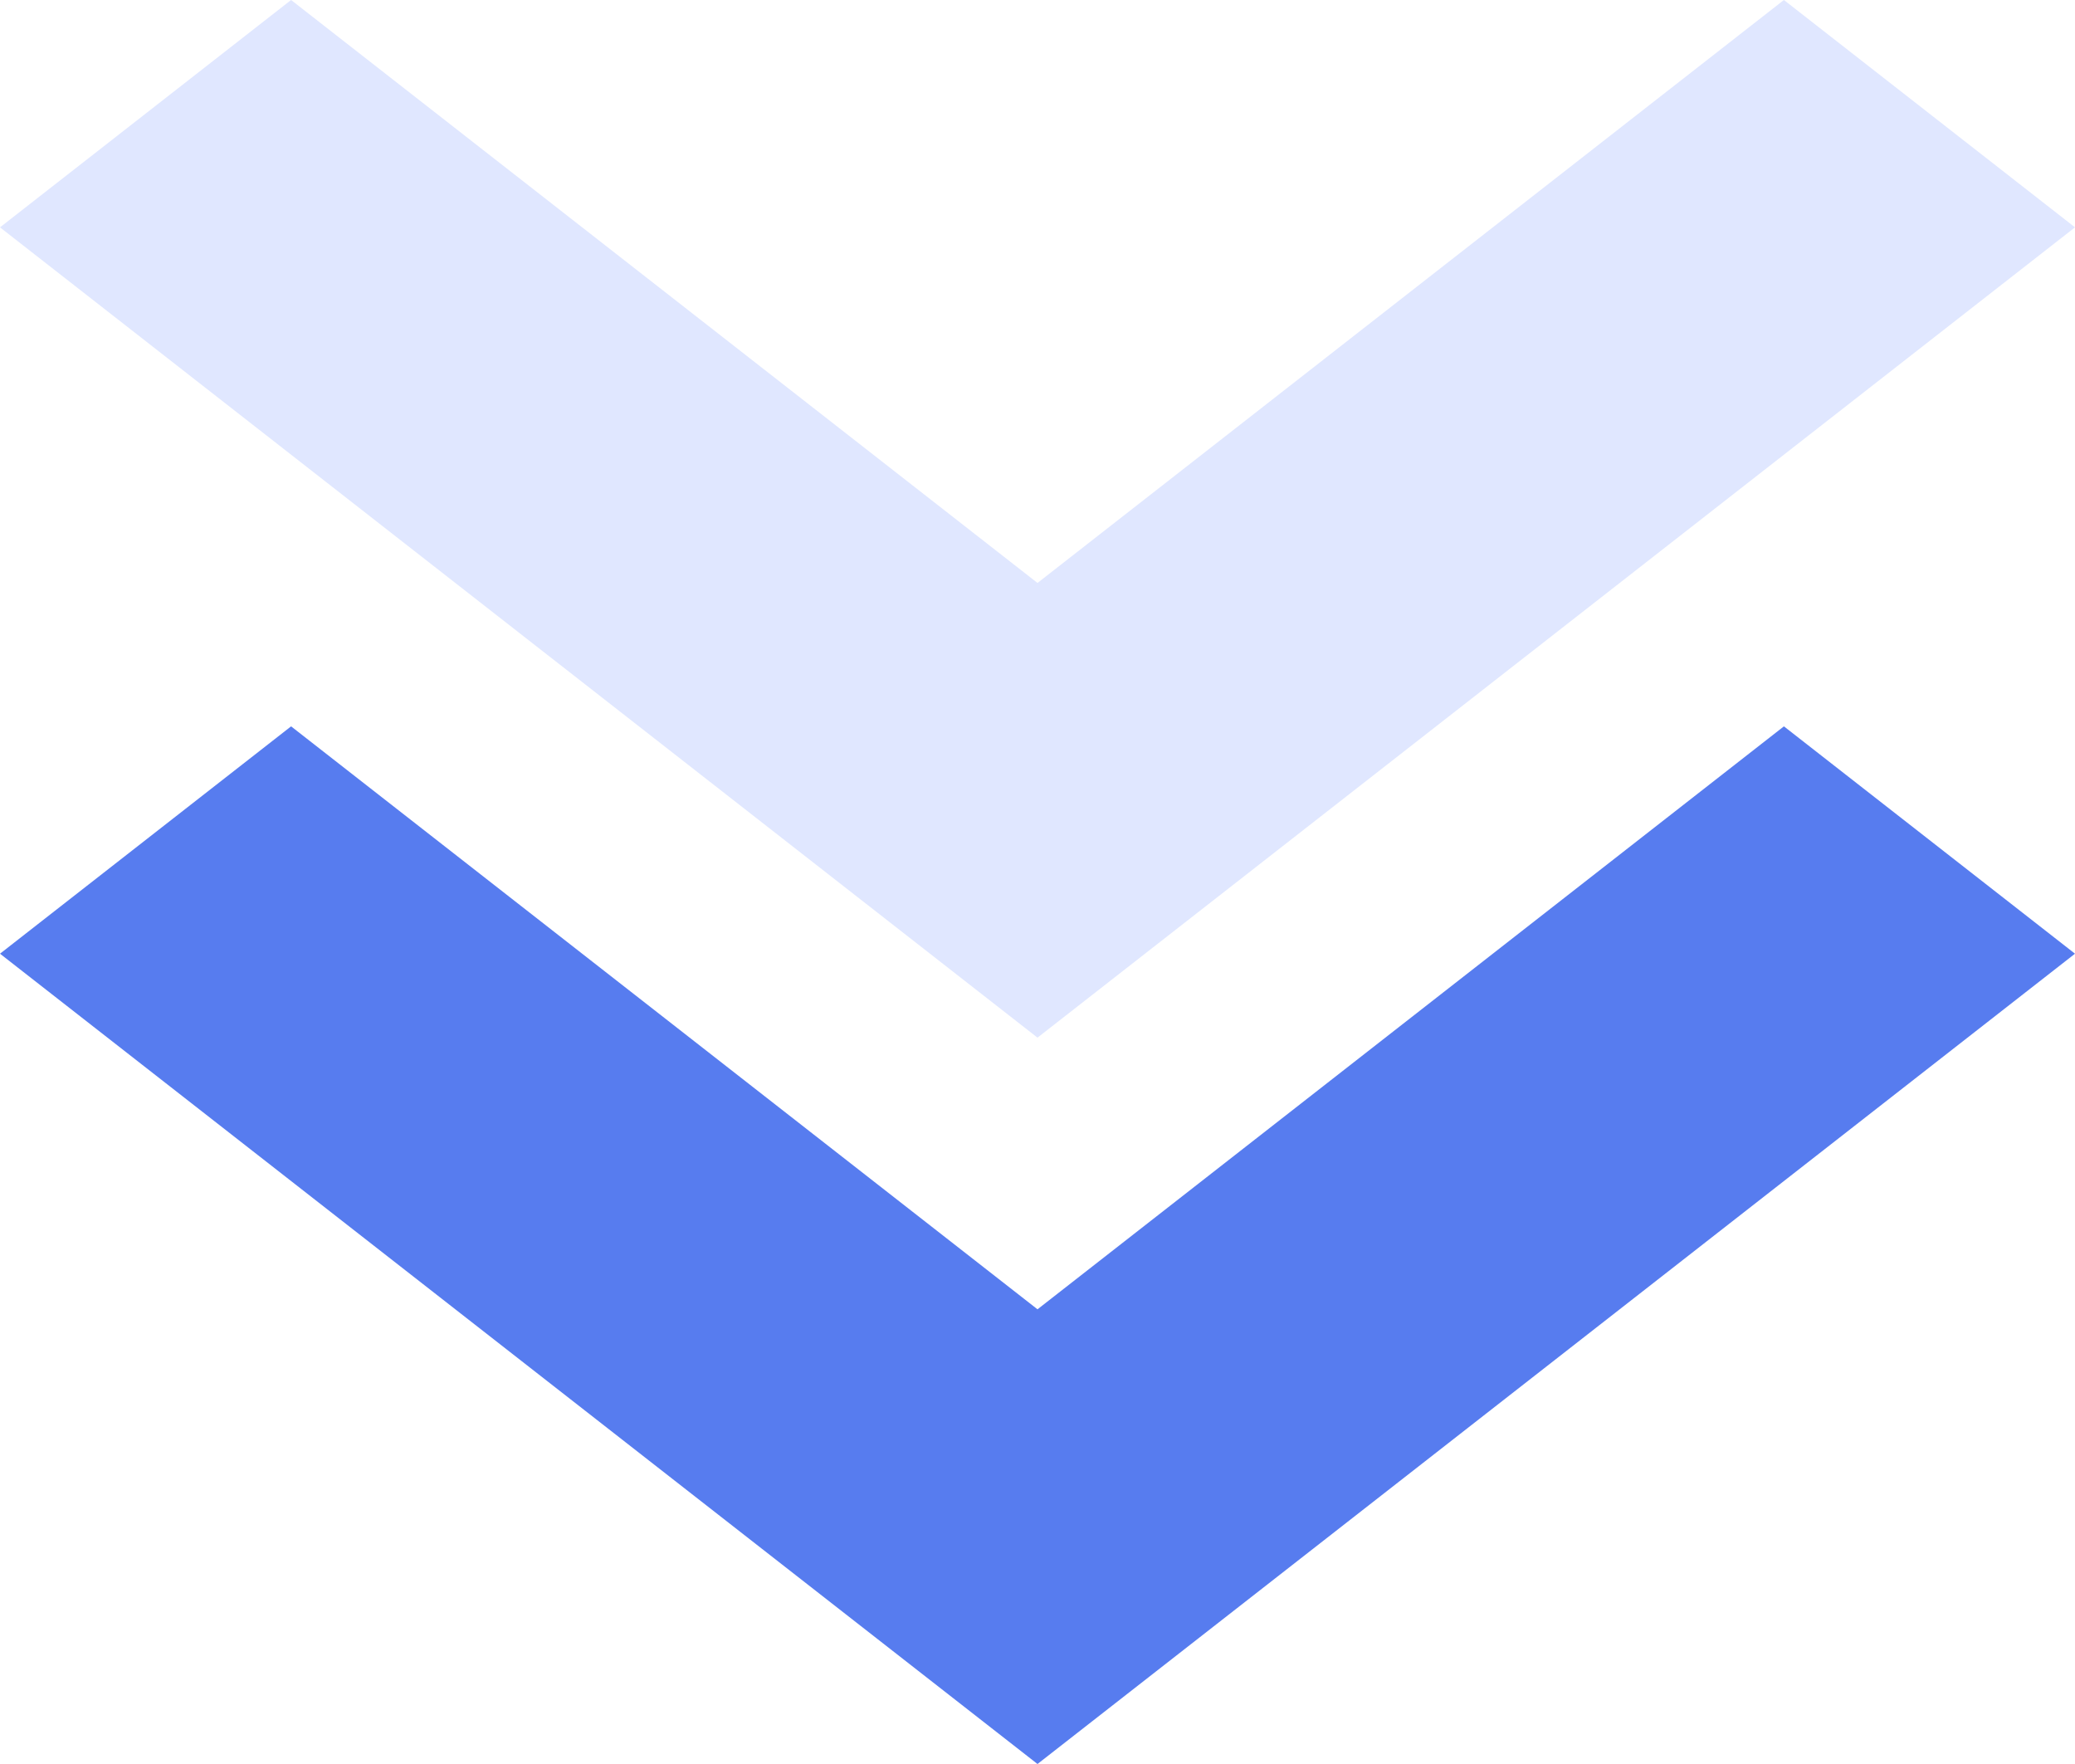
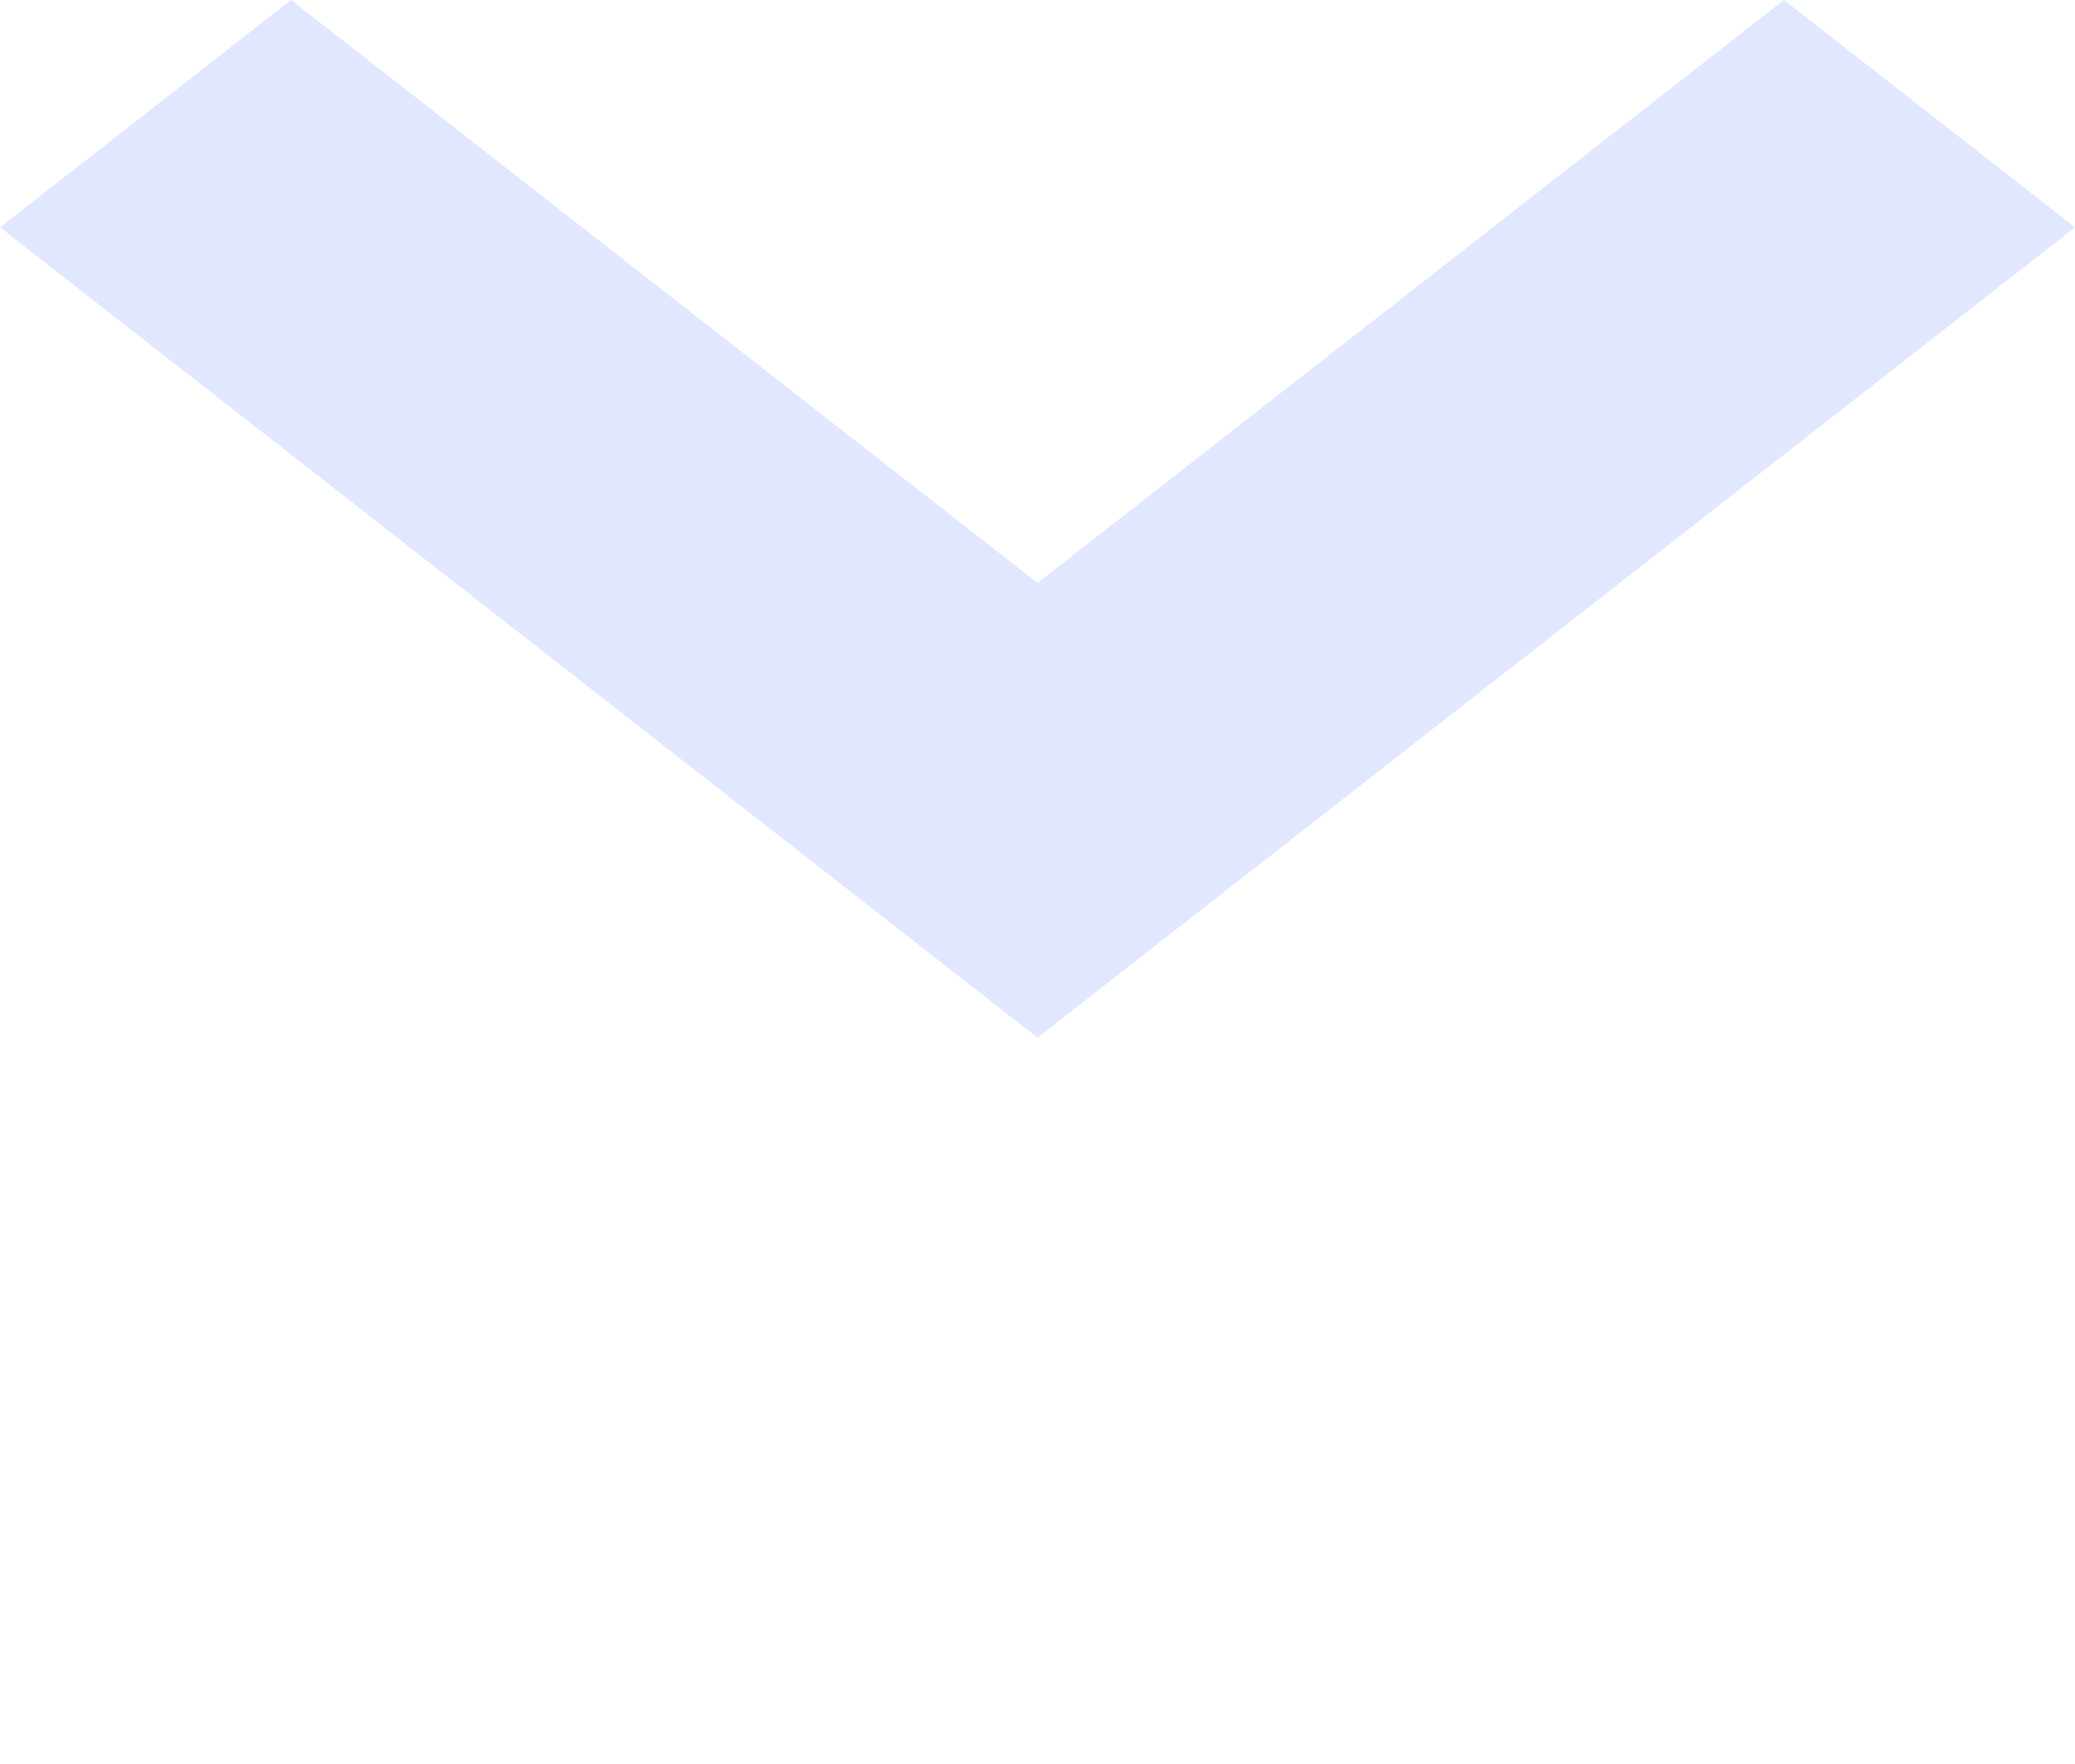
<svg xmlns="http://www.w3.org/2000/svg" width="60" height="51" viewBox="0 0 60 51">
  <g id="矢印アイコン_右4" data-name="矢印アイコン　右4" transform="translate(-36.585 60.164)">
    <path id="パス_788" data-name="パス 788" d="M6.573,0,0,8.417,16.854,30,0,51.583,6.573,60,30,30Z" transform="translate(96.585 -60.164) rotate(90)" fill="#e0e7ff" />
-     <path id="パス_830" data-name="パス 830" d="M6.573,0,0,8.417,16.854,30,0,51.583,6.573,60,30,30Z" transform="translate(96.585 -39.164) rotate(90)" fill="#577cef" />
  </g>
</svg>